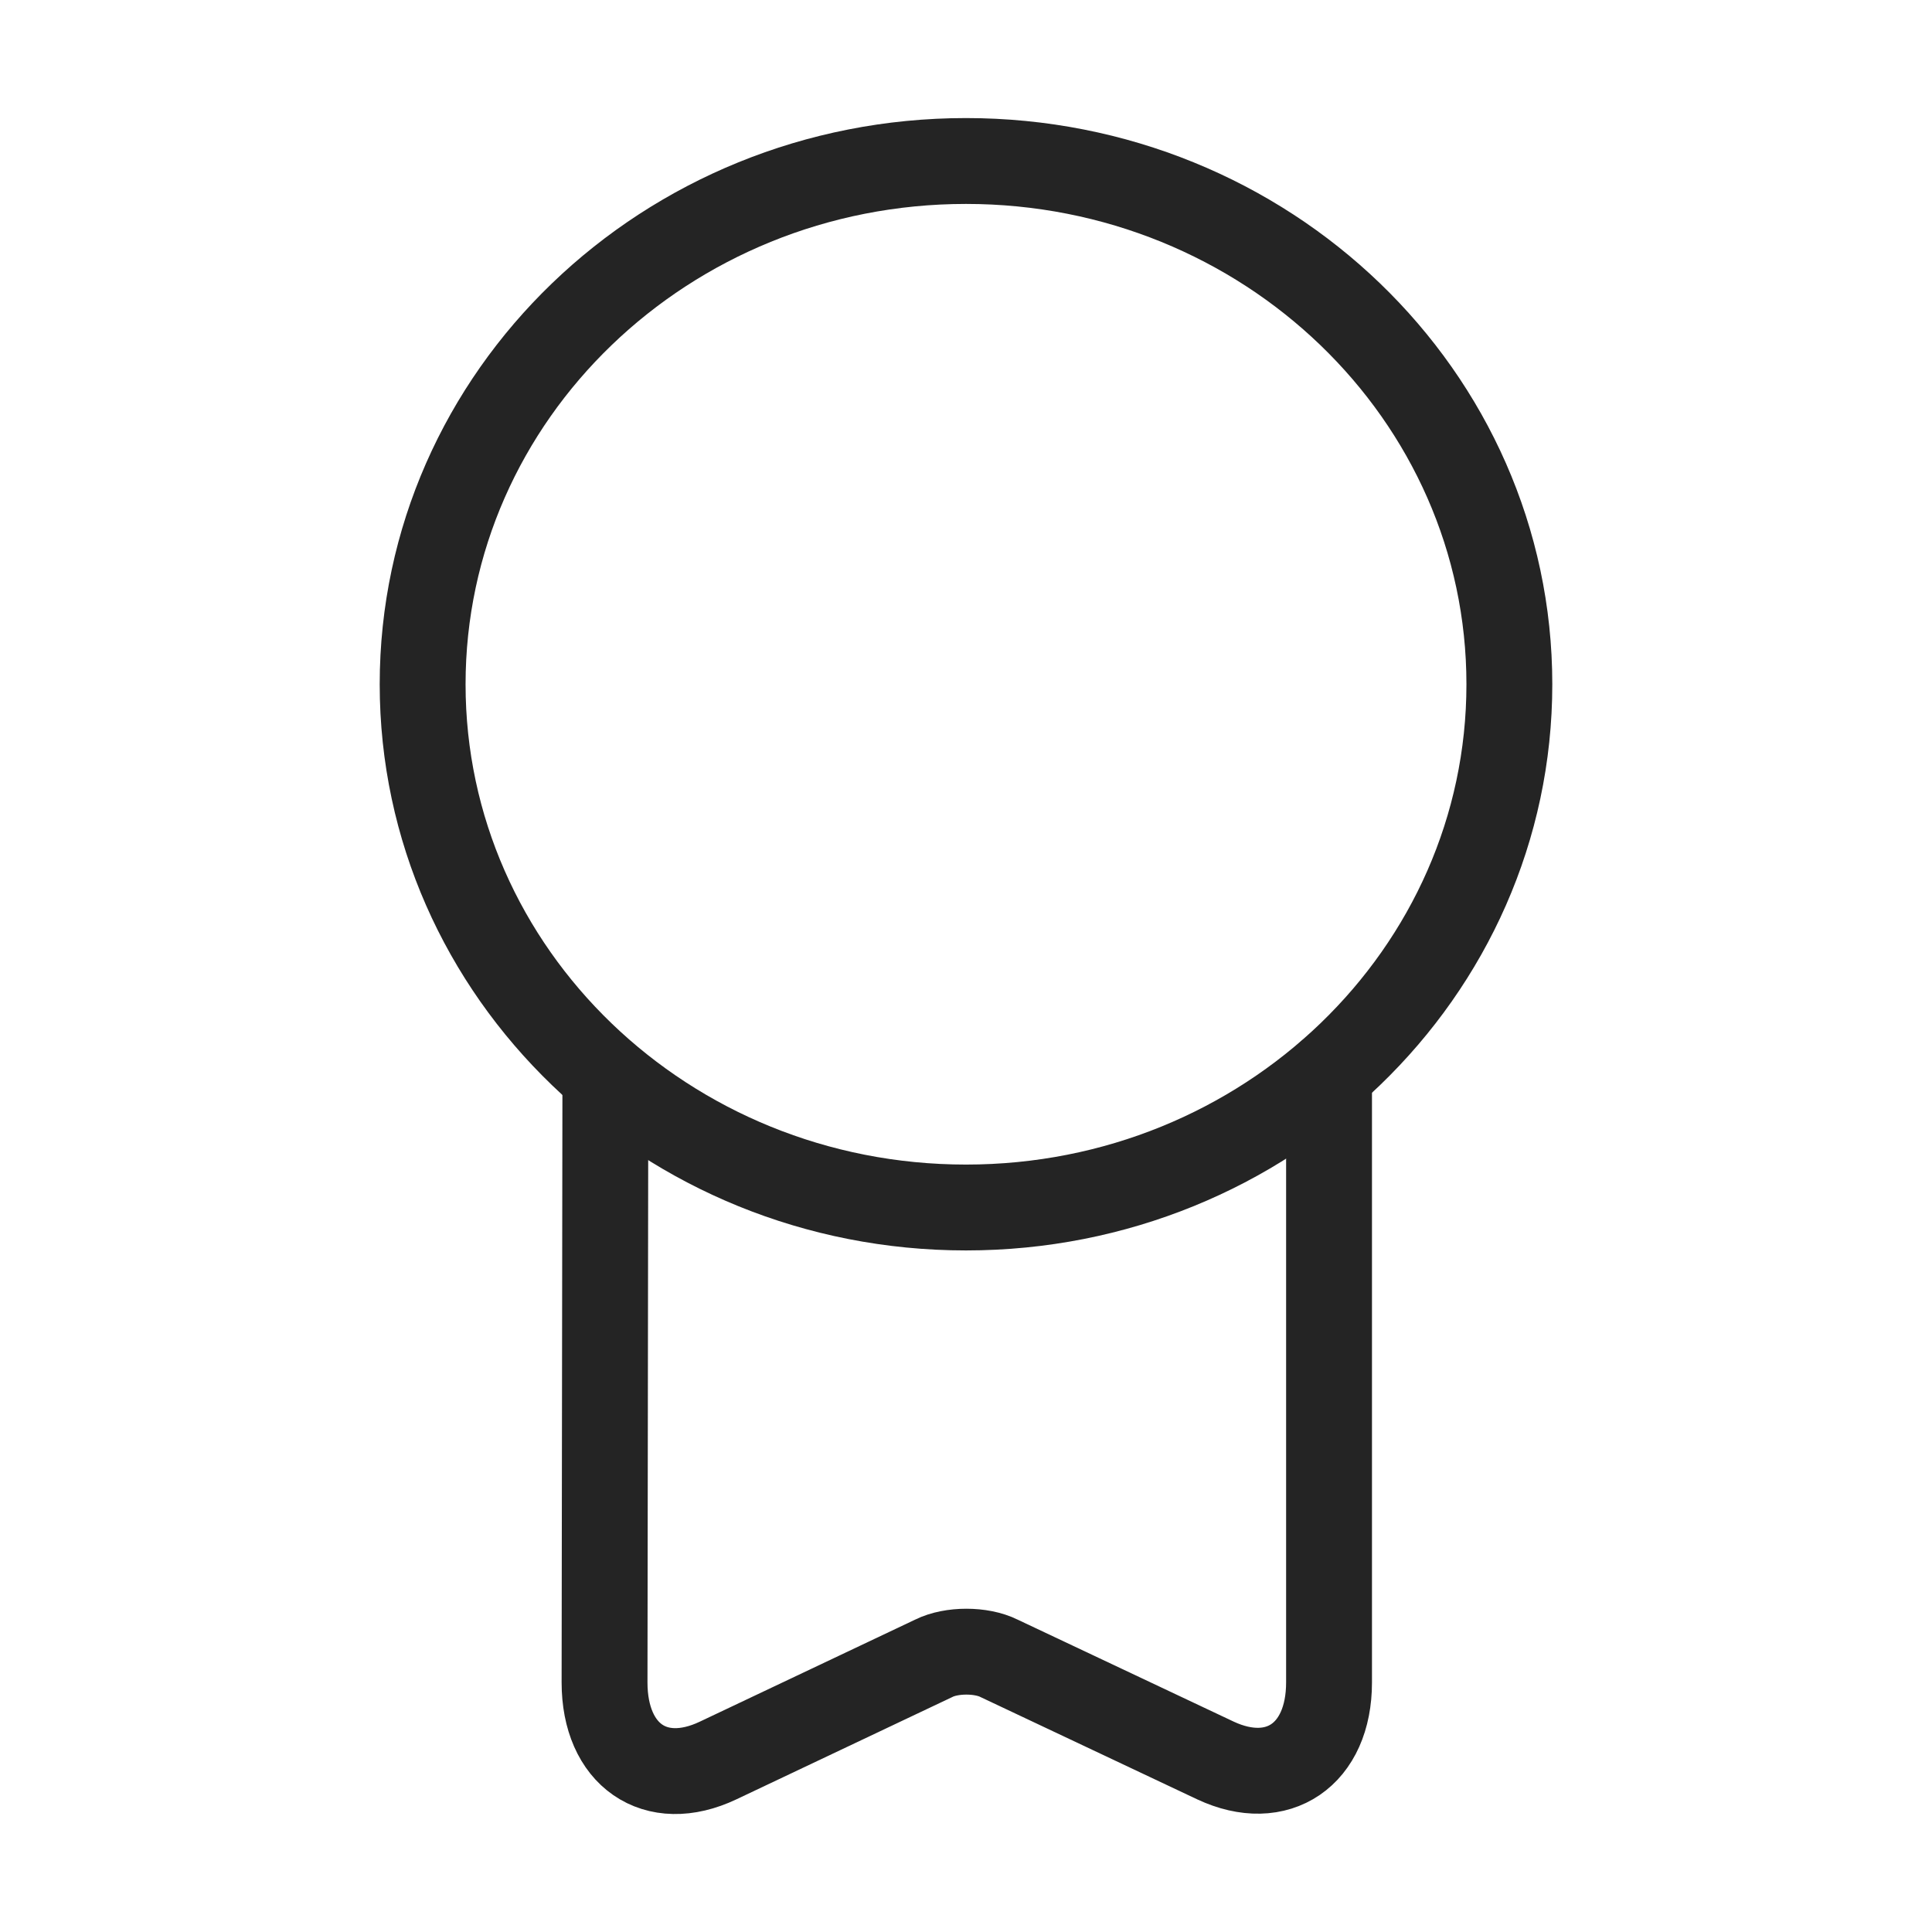
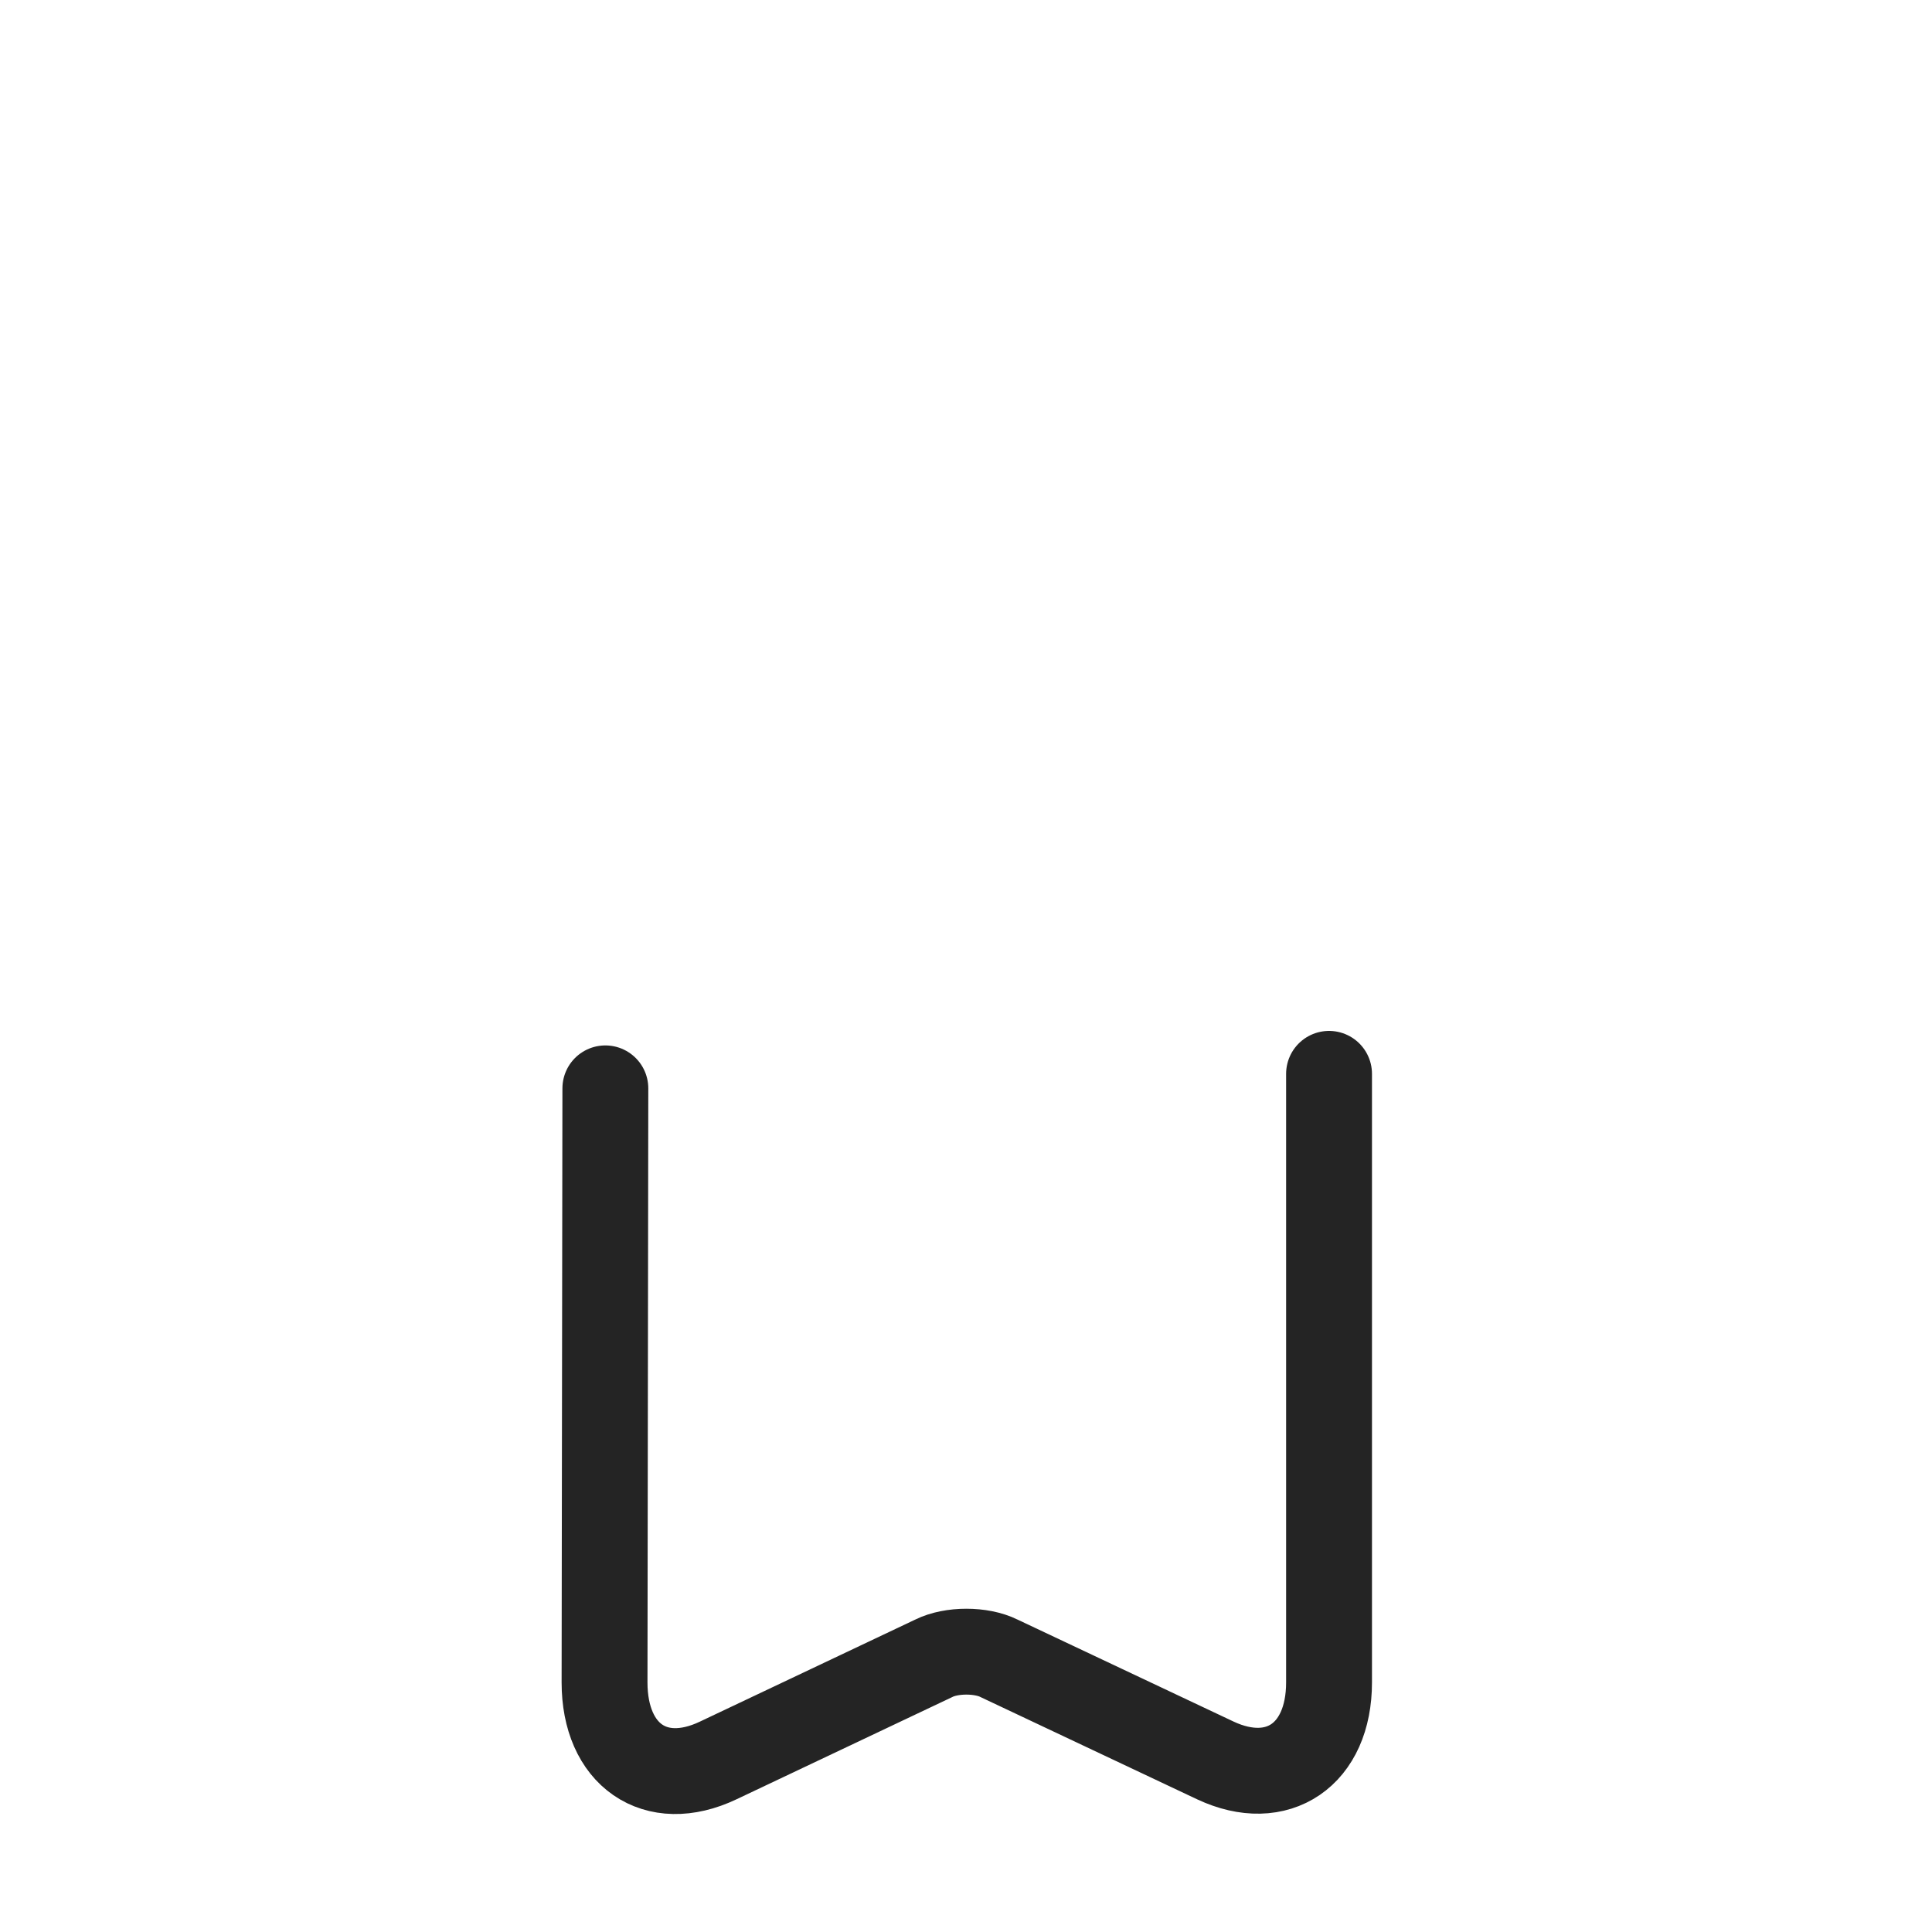
<svg xmlns="http://www.w3.org/2000/svg" width="45" height="45" viewBox="0 0 45 45" fill="none">
-   <path d="M22.5 28.125C29.49 28.125 35.156 22.669 35.156 15.938C35.156 9.207 29.49 3.75 22.5 3.75C15.51 3.75 9.844 9.207 9.844 15.938C9.844 22.669 15.51 28.125 22.5 28.125Z" stroke="#242424" stroke-width="2" stroke-linecap="round" stroke-linejoin="round" />
  <path d="M14.1 25.35L14.081 39.187C14.081 40.875 15.262 41.7 16.725 41.006L21.75 38.625C22.162 38.419 22.856 38.419 23.268 38.625L28.312 41.006C29.756 41.681 30.956 40.875 30.956 39.187V25.012" stroke="#242424" stroke-width="2" stroke-linecap="round" stroke-linejoin="round" />
</svg>